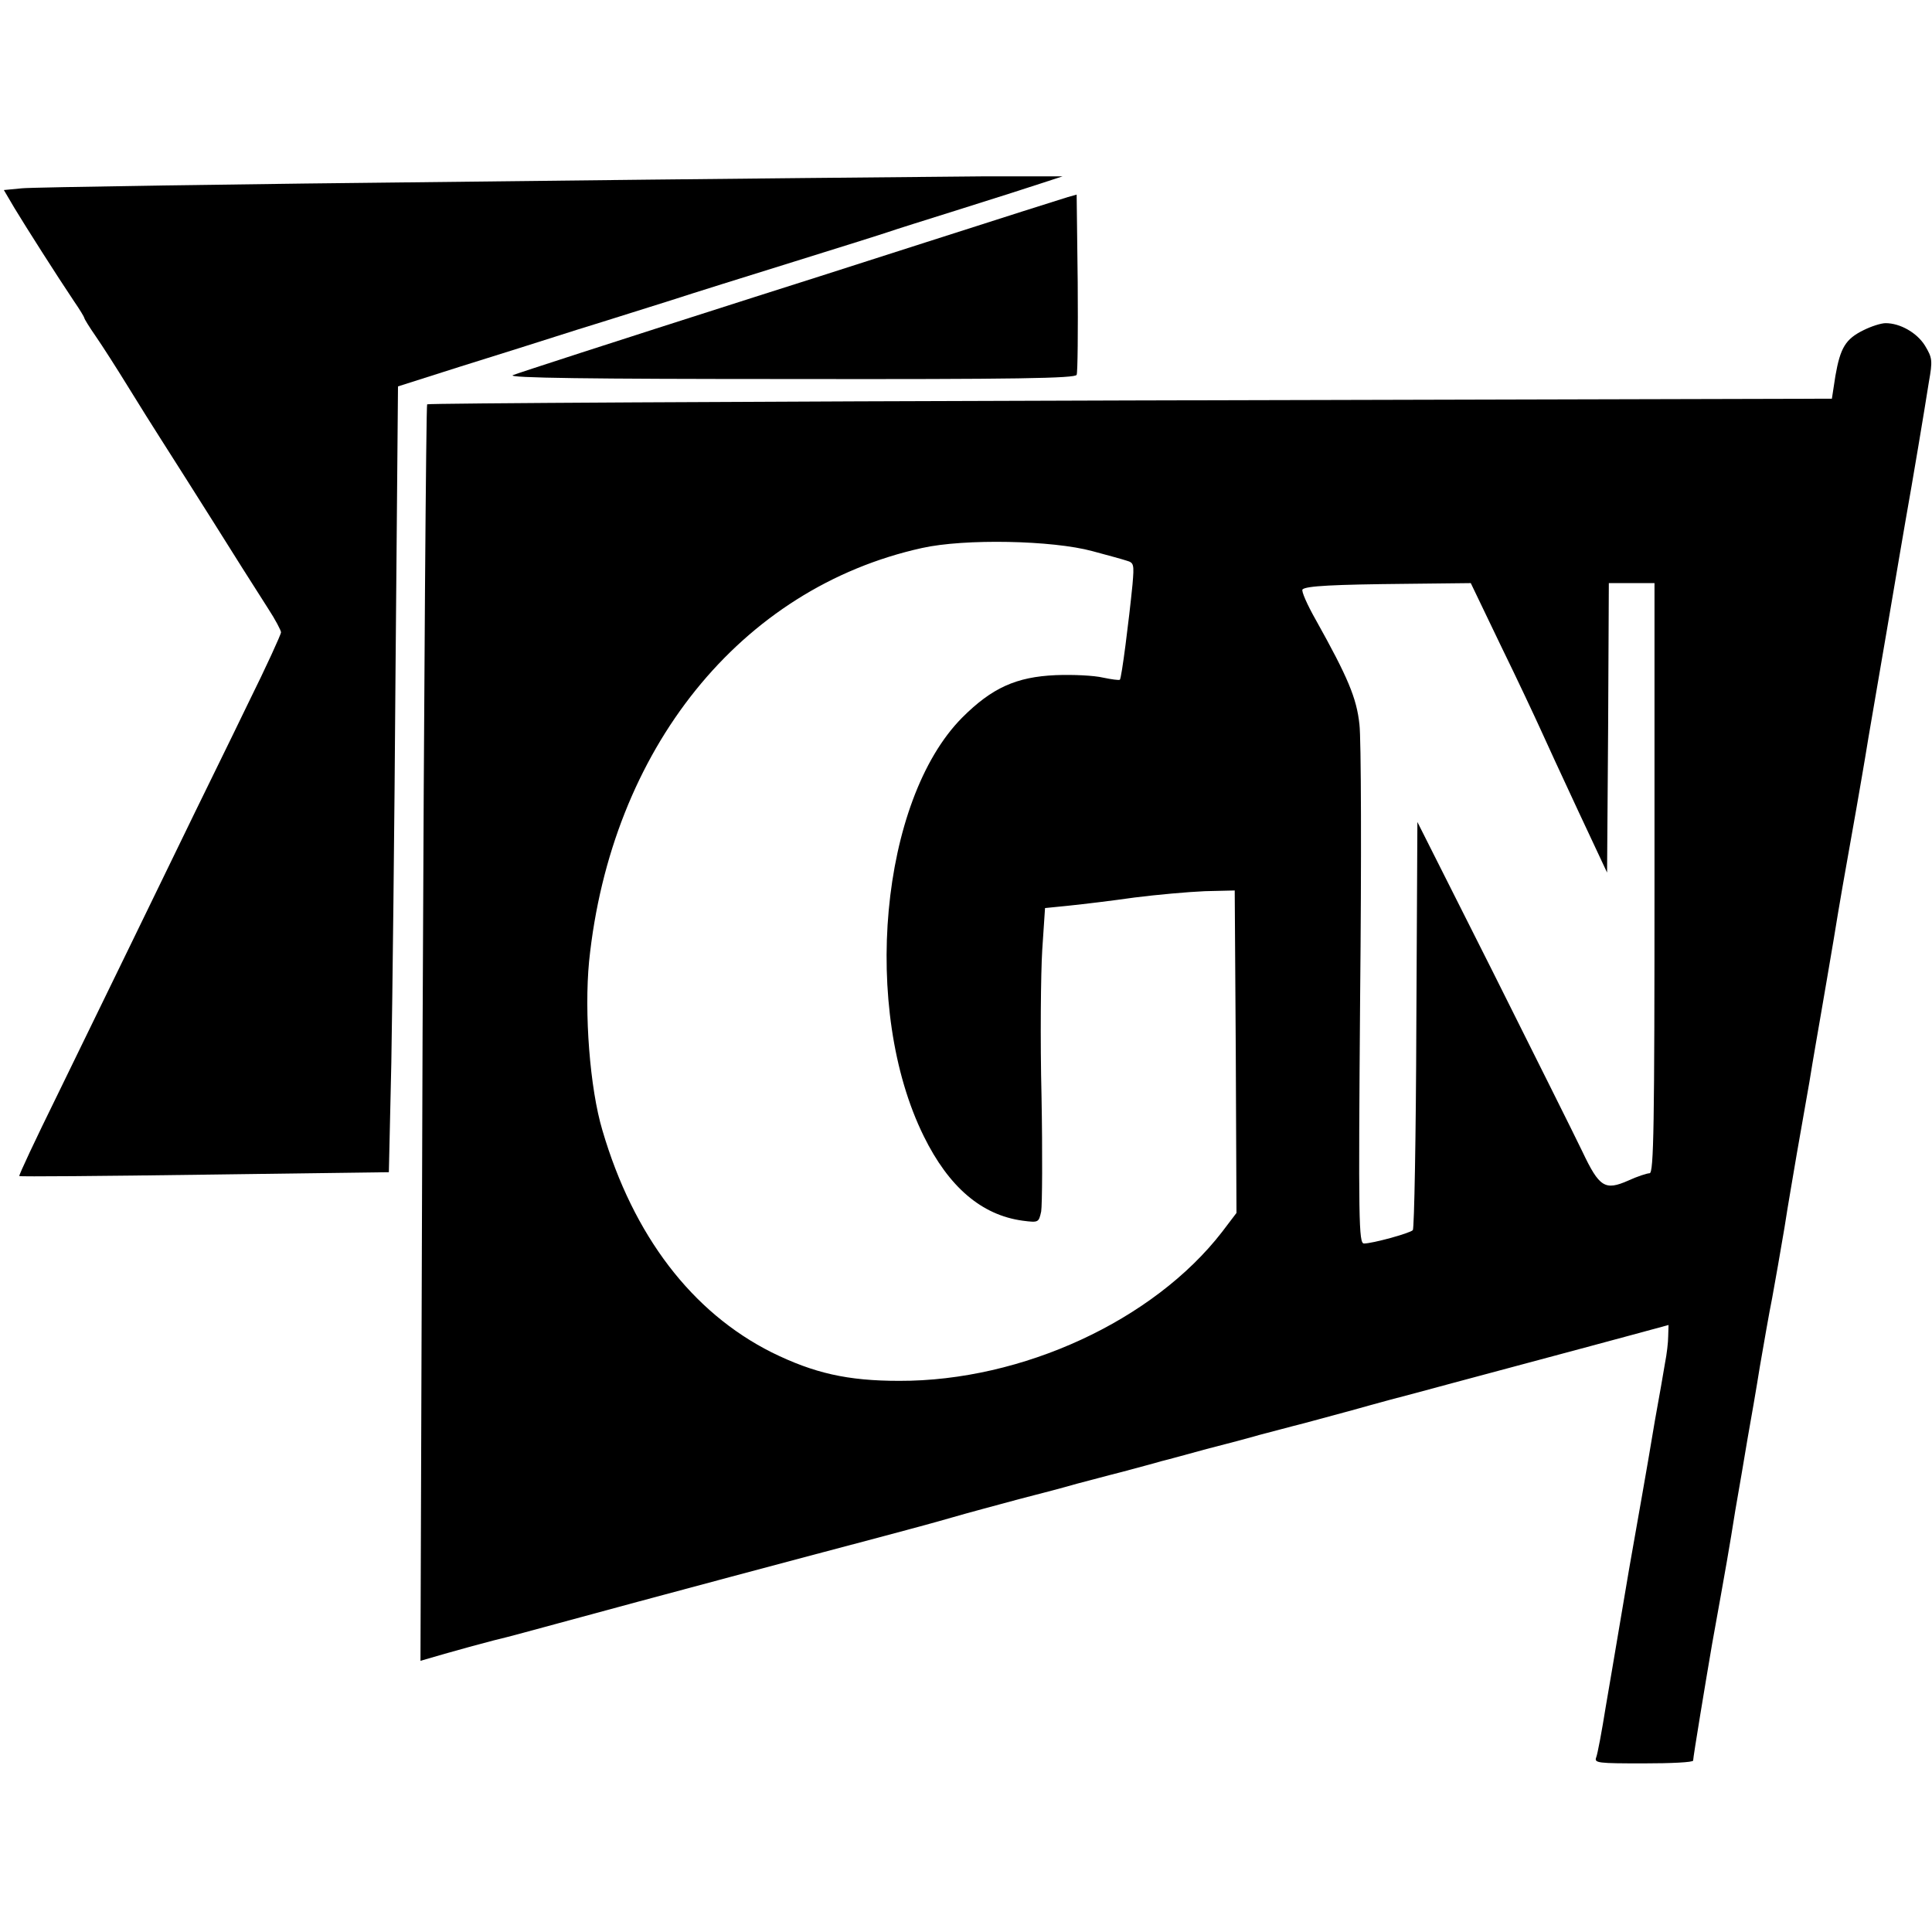
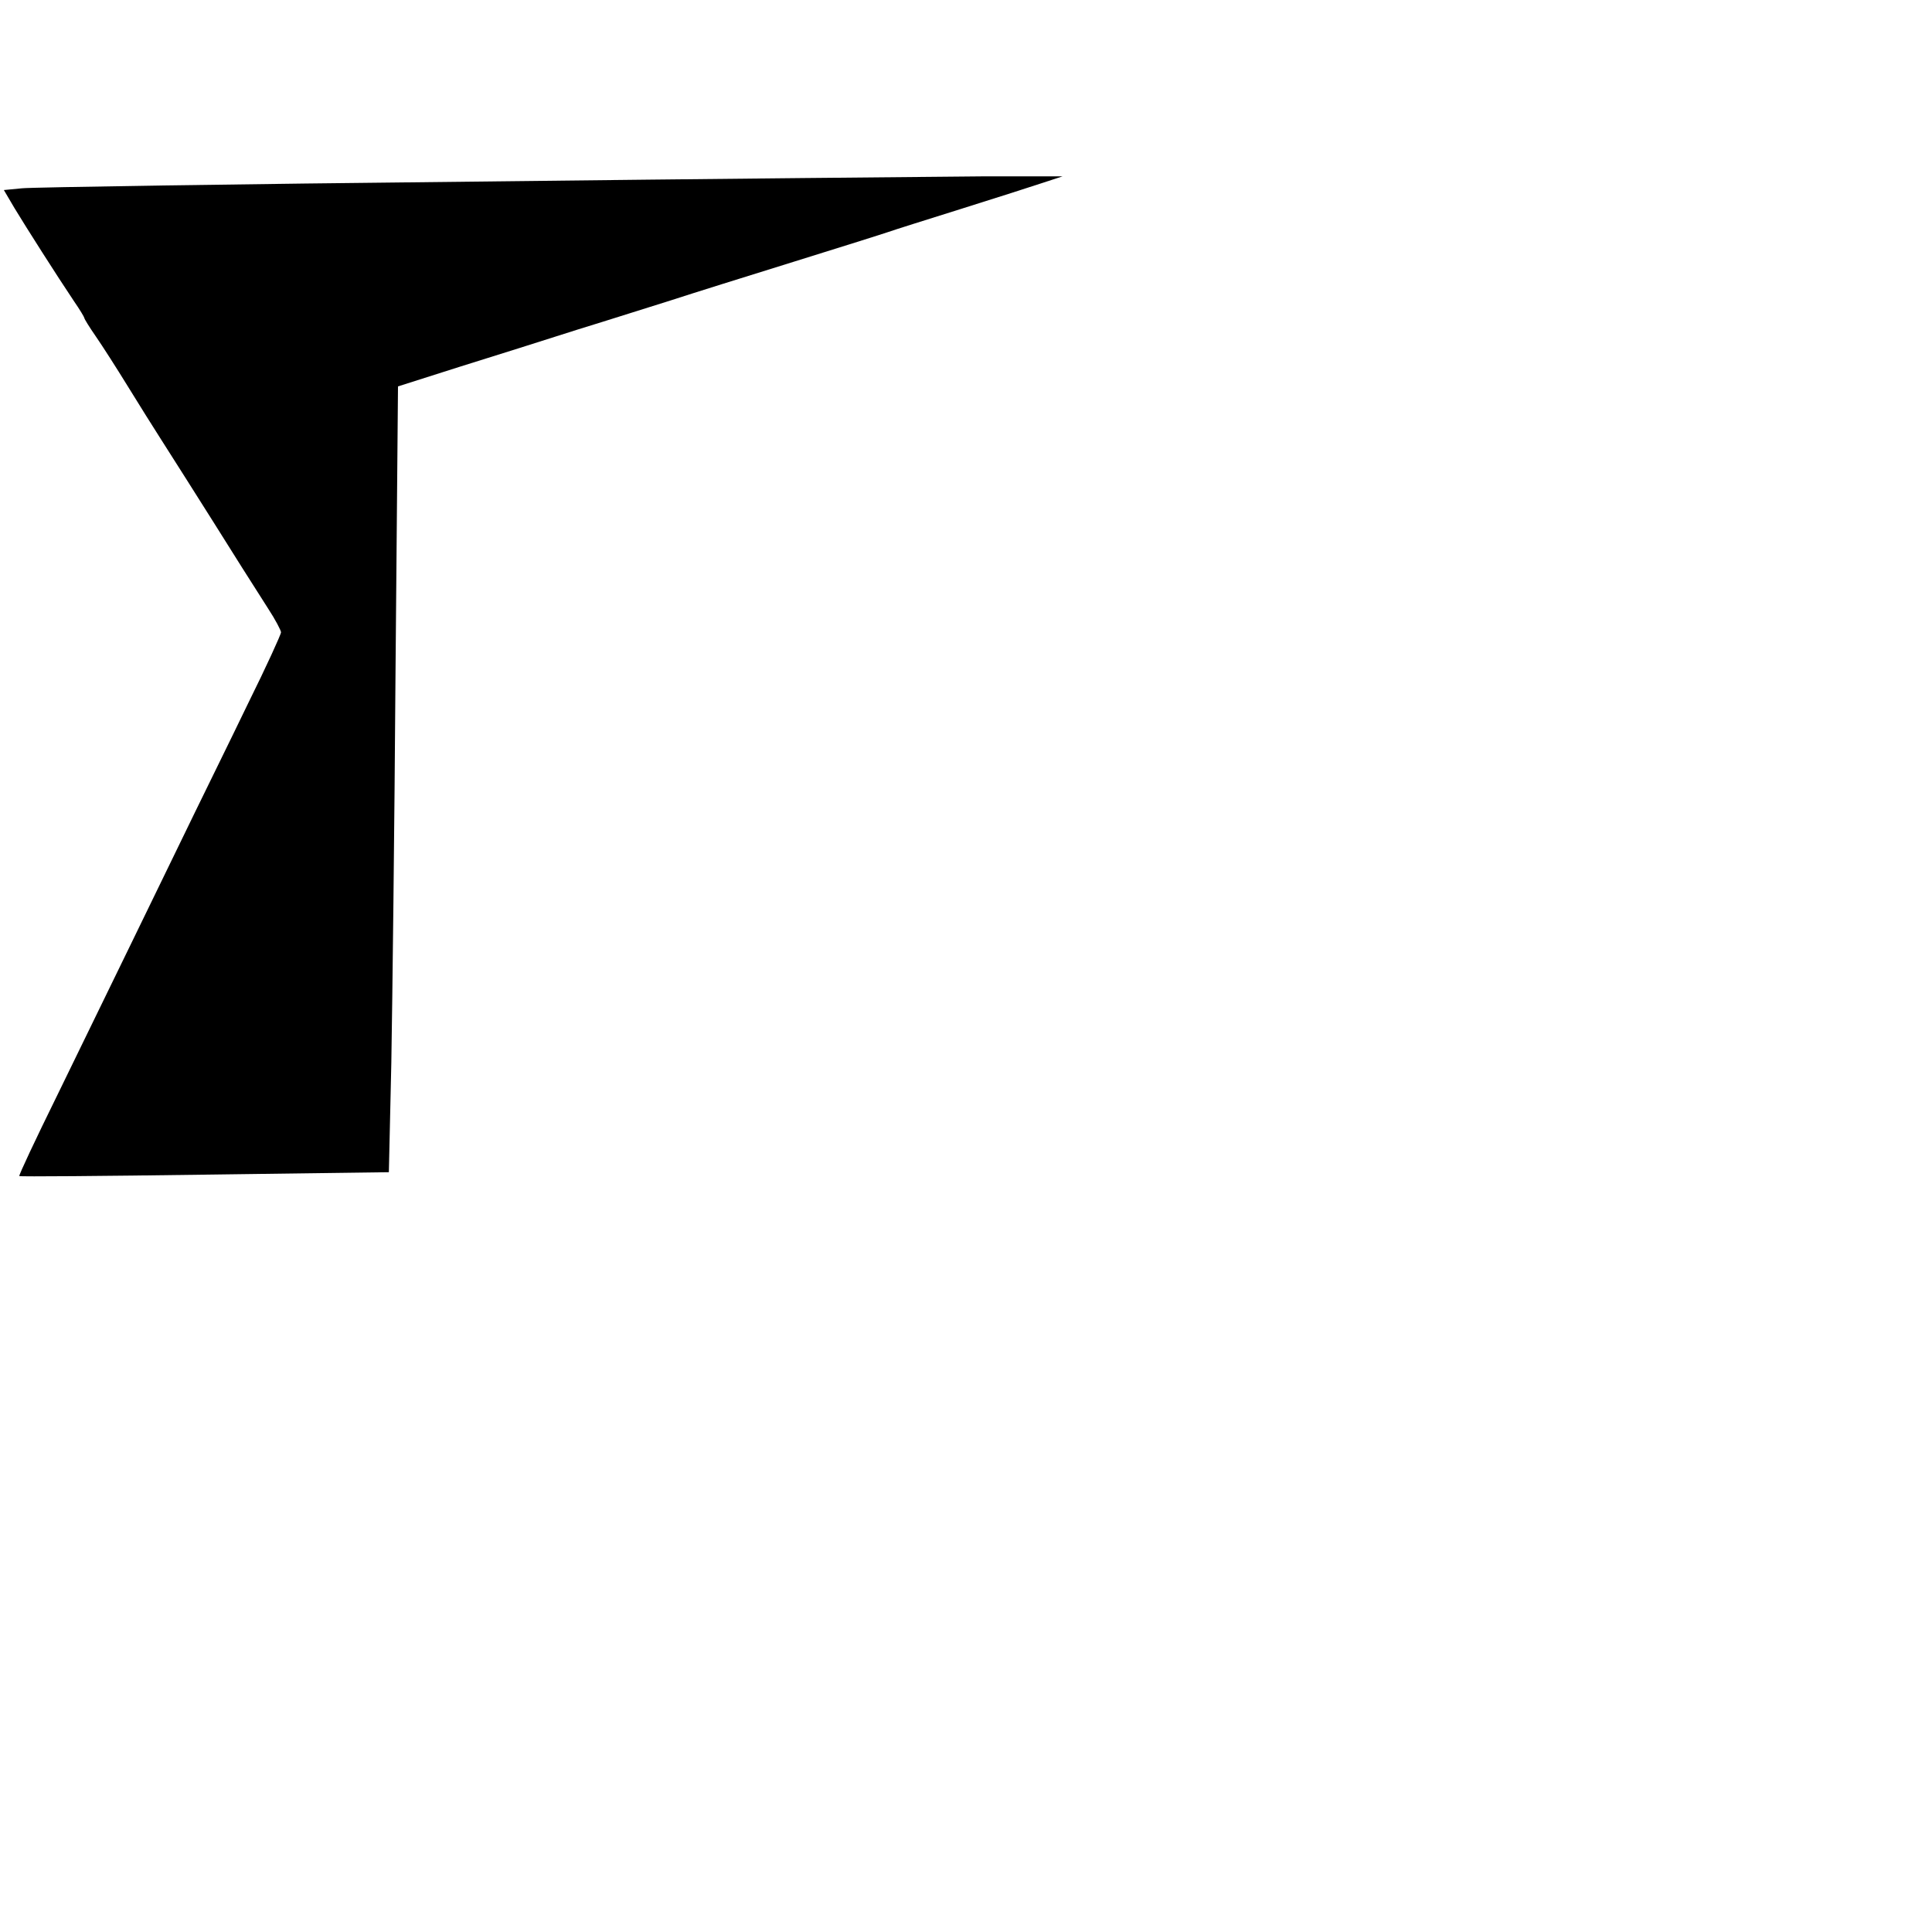
<svg xmlns="http://www.w3.org/2000/svg" version="1.0" width="550pt" height="550pt" viewBox="0 0 550 550" preserveAspectRatio="xMidYMid meet">
  <g transform="translate(0,550) scale(0.1,-0.1)" fill="#000000" stroke="none">
    <path d="M1350 4983 c-679 -7 -1258 -16 -1287 -19 l-52 -5 30 -51 c32 -53 121 -193 170 -266 16 -23 29 -45 29 -47 0 -3 15 -27 33 -53 18 -26 59 -90 91 -142 32 -52 74 -119 92 -147 48 -75 92 -145 154 -243 60 -96 100 -159 153 -242 21 -32 37 -63 37 -68 0 -6 -42 -98 -94 -203 -51 -106 -140 -286 -196 -402 -104 -214 -153 -315 -348 -715 -61 -124 -109 -226 -107 -228 1 -2 239 0 527 4 l525 7 7 311 c3 171 9 674 12 1118 l7 808 176 56 c97 30 248 78 336 106 88 27 207 65 265 83 58 19 215 68 350 110 135 42 256 80 270 85 14 5 106 34 205 65 99 31 205 65 235 75 l55 18 -220 0 c-121 -1 -776 -7 -1455 -15z" />
-     <path d="M3040 4939 c-14 -4 -196 -62 -405 -129 -209 -67 -427 -137 -485 -155 -423 -135 -669 -215 -690 -223 -17 -8 219 -11 788 -11 647 -1 814 2 817 12 3 7 4 125 3 263 l-3 250 -25 -7z" />
-     <path d="M5305 4560 c-51 -25 -66 -50 -80 -130 l-10 -65 -1997 -5 c-1098 -3 -1999 -8 -2002 -11 -3 -3 -9 -809 -13 -1791 l-6 -1786 69 20 c38 11 101 28 139 38 39 9 122 32 185 49 125 34 310 84 490 132 259 69 300 80 425 113 72 19 164 44 205 56 41 12 127 35 190 52 63 16 138 36 165 44 28 7 86 23 130 34 44 12 94 25 110 30 17 4 75 20 130 35 55 14 123 32 150 40 28 7 86 23 130 34 44 12 104 28 133 36 28 8 76 21 105 29 28 7 113 30 187 50 74 20 194 52 265 71 72 19 178 48 238 64 l107 29 -1 -32 c0 -17 -4 -51 -9 -76 -4 -25 -17 -99 -29 -165 -11 -66 -27 -160 -36 -210 -9 -49 -25 -144 -37 -210 -11 -66 -26 -154 -33 -195 -7 -41 -22 -131 -34 -200 -11 -69 -23 -133 -27 -143 -6 -16 5 -17 135 -17 78 0 141 3 141 8 0 10 36 227 54 332 41 227 49 273 66 380 11 63 27 156 35 205 9 50 25 142 35 205 11 63 26 151 35 195 8 44 24 134 35 200 10 66 27 161 35 210 9 50 25 142 36 205 10 63 26 153 34 200 8 47 24 139 35 205 18 111 28 167 65 375 7 41 23 131 34 200 12 69 28 163 36 210 8 47 24 139 35 205 11 66 27 158 35 205 20 112 53 309 66 392 11 62 10 69 -11 104 -23 37 -71 64 -112 64 -13 0 -41 -9 -63 -20z m-2195 -629 c41 -11 85 -23 97 -27 21 -6 22 -10 17 -68 -10 -101 -31 -267 -36 -271 -2 -2 -24 1 -48 6 -25 6 -85 9 -135 7 -112 -5 -181 -36 -266 -121 -233 -235 -288 -830 -109 -1192 71 -144 164 -224 281 -240 46 -6 46 -5 53 26 3 18 4 165 1 328 -4 163 -2 350 2 416 l8 120 70 7 c39 4 122 14 185 23 63 8 153 16 200 18 l85 2 3 -459 2 -459 -41 -54 c-195 -252 -569 -425 -919 -424 -148 0 -243 22 -363 81 -227 114 -394 332 -482 632 -36 120 -52 335 -38 481 62 604 431 1063 948 1177 121 27 371 22 485 -9z m1162 -268 c48 -98 98 -205 113 -238 15 -33 63 -138 108 -234 l82 -175 3 412 2 412 65 0 65 0 0 -840 c0 -705 -2 -840 -14 -840 -7 0 -35 -9 -61 -21 -66 -29 -82 -19 -130 82 -22 46 -137 276 -255 512 l-215 427 -3 -577 c-1 -317 -6 -581 -10 -585 -9 -9 -115 -38 -139 -38 -15 0 -16 62 -11 703 4 387 3 736 -2 775 -8 75 -33 134 -124 297 -25 44 -42 83 -38 87 10 10 88 14 298 16 l181 2 85 -177z" />
  </g>
</svg>